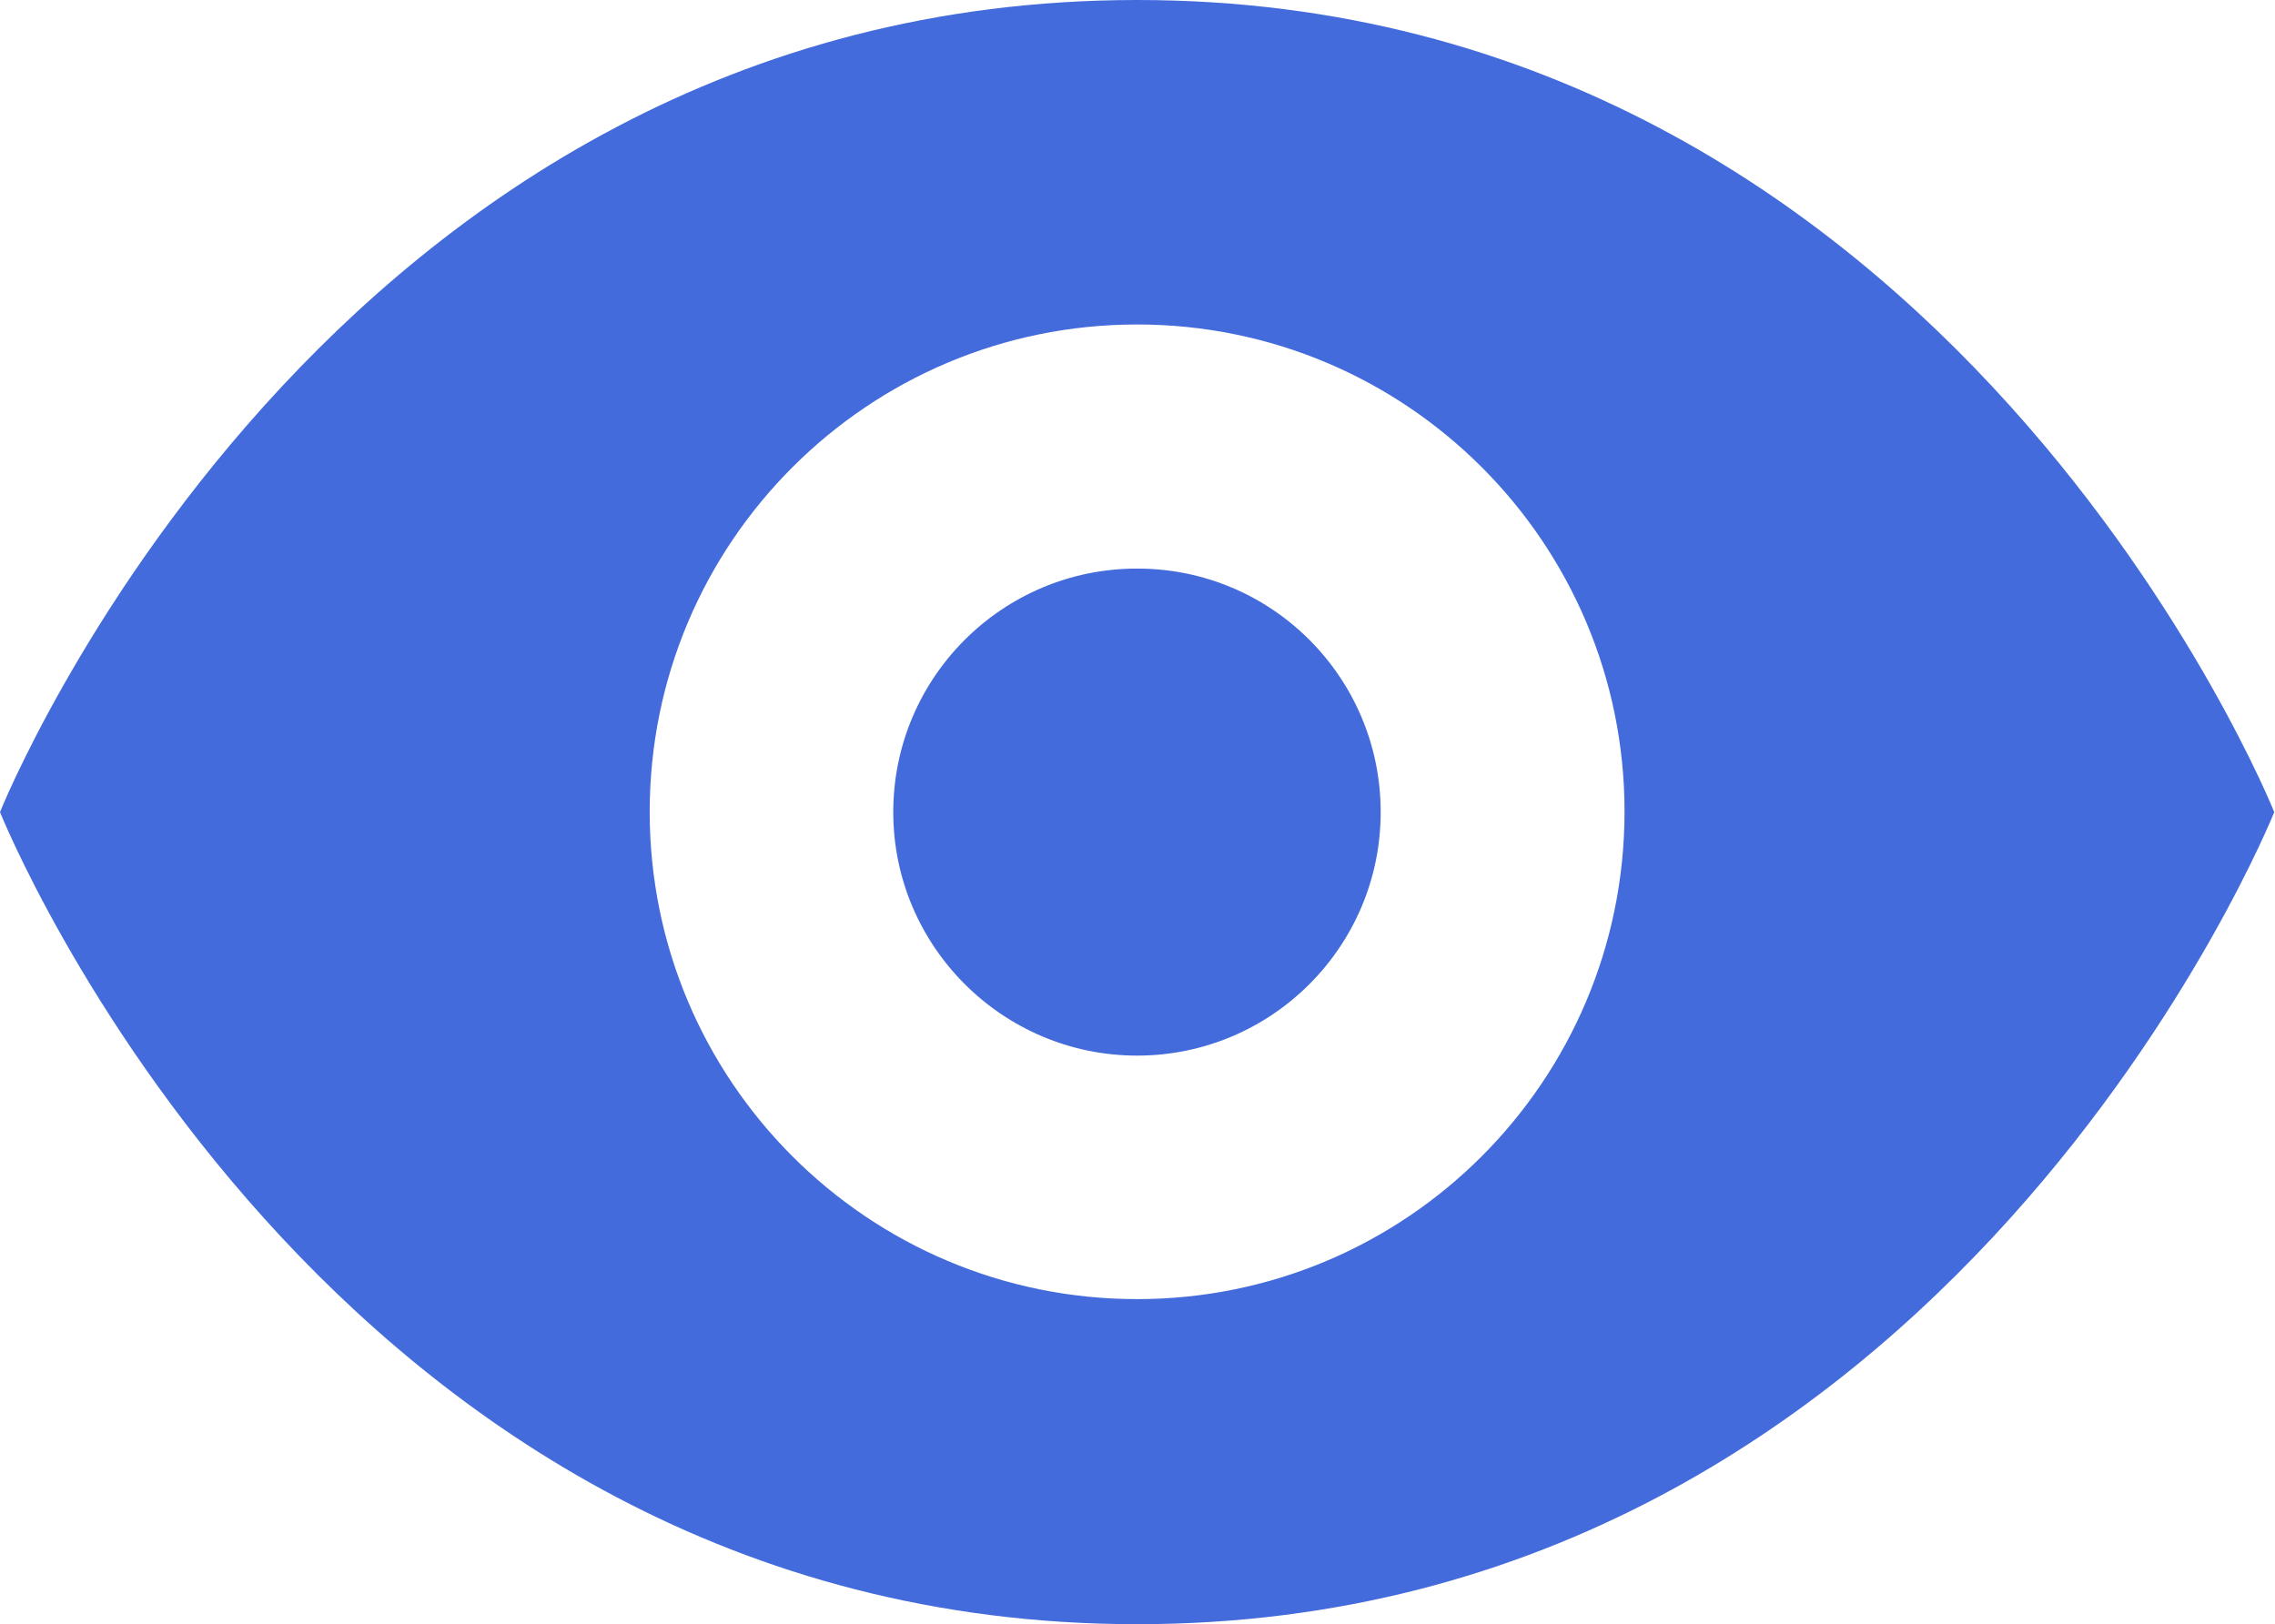
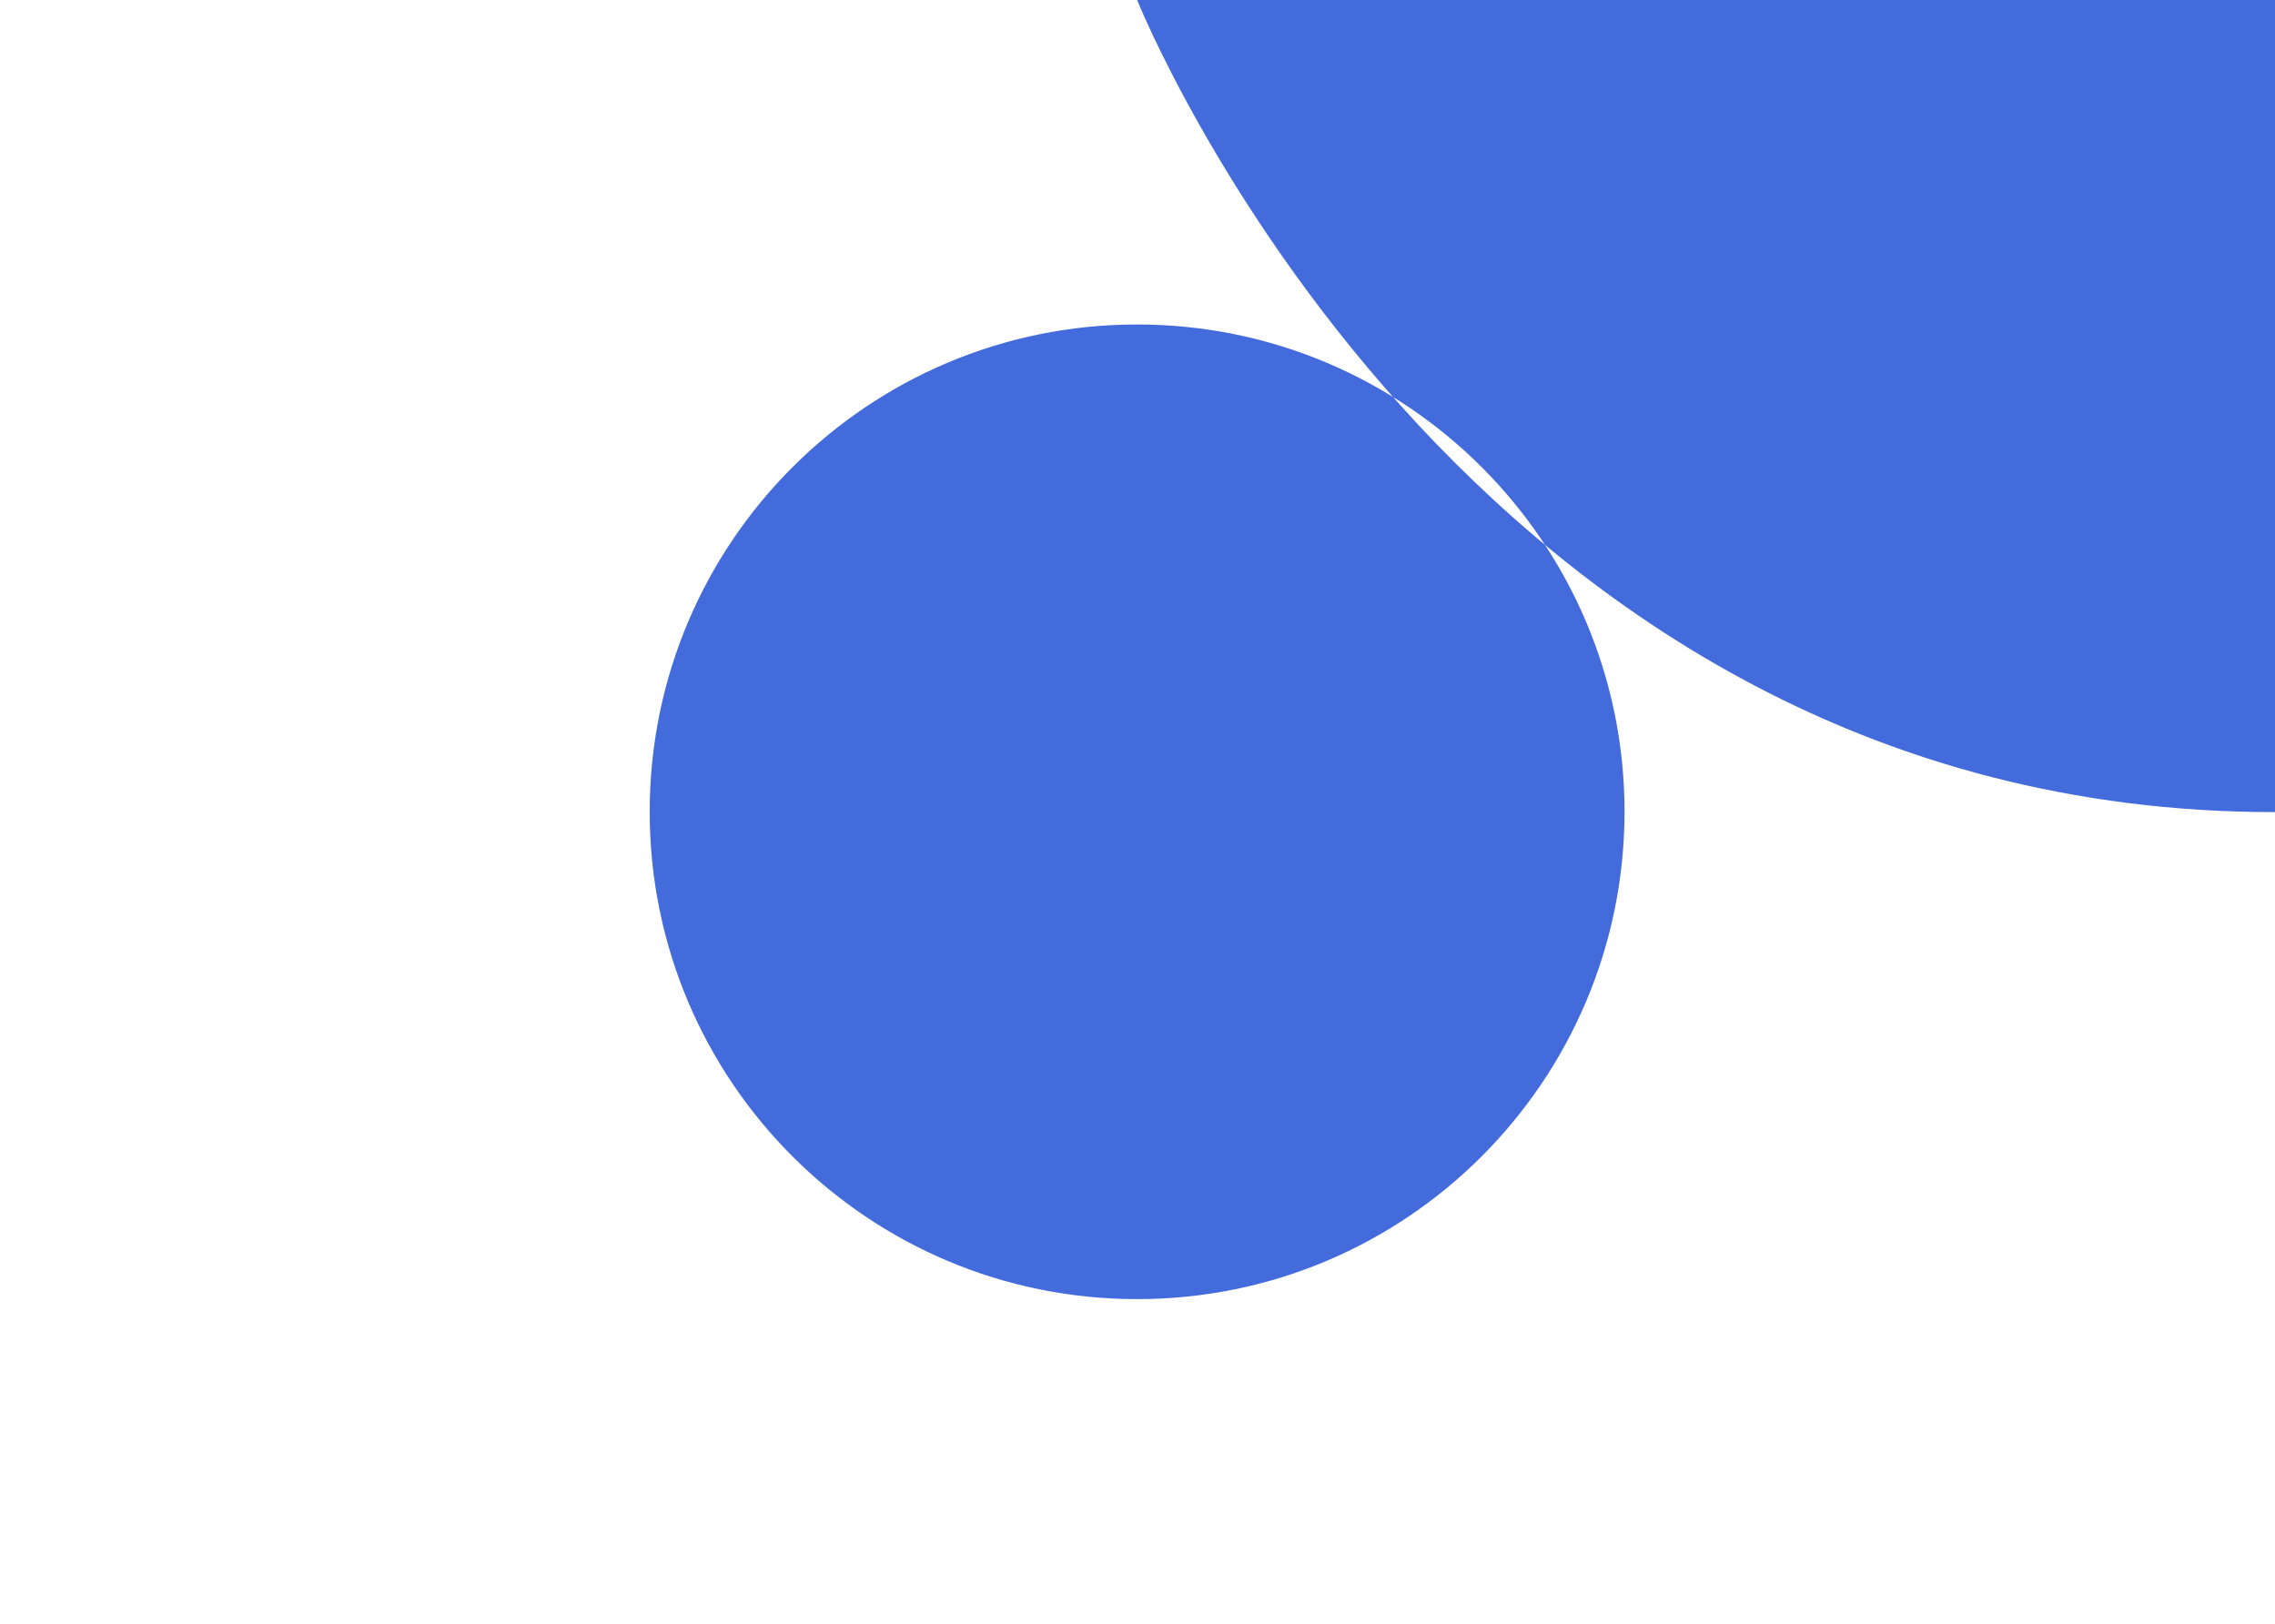
<svg xmlns="http://www.w3.org/2000/svg" t="1722402864524" class="icon" viewBox="0 0 1434 1024" version="1.1" p-id="1735" id="mx_n_1722402864525" width="280.078" height="200">
-   <path d="M716.762 0C204.762 0 0 512 0 512s204.762 512 716.762 512c512 0 716.762-512 716.762-512S1228.575 0 716.762 0L716.762 0zM716.762 819.05c-169.666 0-307.238-137.572-307.238-307.238 0-169.666 137.572-307.238 307.238-307.238 169.666 0 307.238 137.572 307.238 307.238C1023.812 681.666 886.24 819.05 716.762 819.05L716.762 819.05zM716.762 819.05M870.287 512c0 84.833-68.88 153.525-153.525 153.525S563.05 596.645 563.05 512c0-84.833 68.88-153.525 153.525-153.525C801.595 358.287 870.287 427.167 870.287 512L870.287 512zM870.287 512" fill="#436BDC" p-id="1736" />
+   <path d="M716.762 0s204.762 512 716.762 512c512 0 716.762-512 716.762-512S1228.575 0 716.762 0L716.762 0zM716.762 819.05c-169.666 0-307.238-137.572-307.238-307.238 0-169.666 137.572-307.238 307.238-307.238 169.666 0 307.238 137.572 307.238 307.238C1023.812 681.666 886.24 819.05 716.762 819.05L716.762 819.05zM716.762 819.05M870.287 512c0 84.833-68.88 153.525-153.525 153.525S563.05 596.645 563.05 512c0-84.833 68.88-153.525 153.525-153.525C801.595 358.287 870.287 427.167 870.287 512L870.287 512zM870.287 512" fill="#436BDC" p-id="1736" />
</svg>